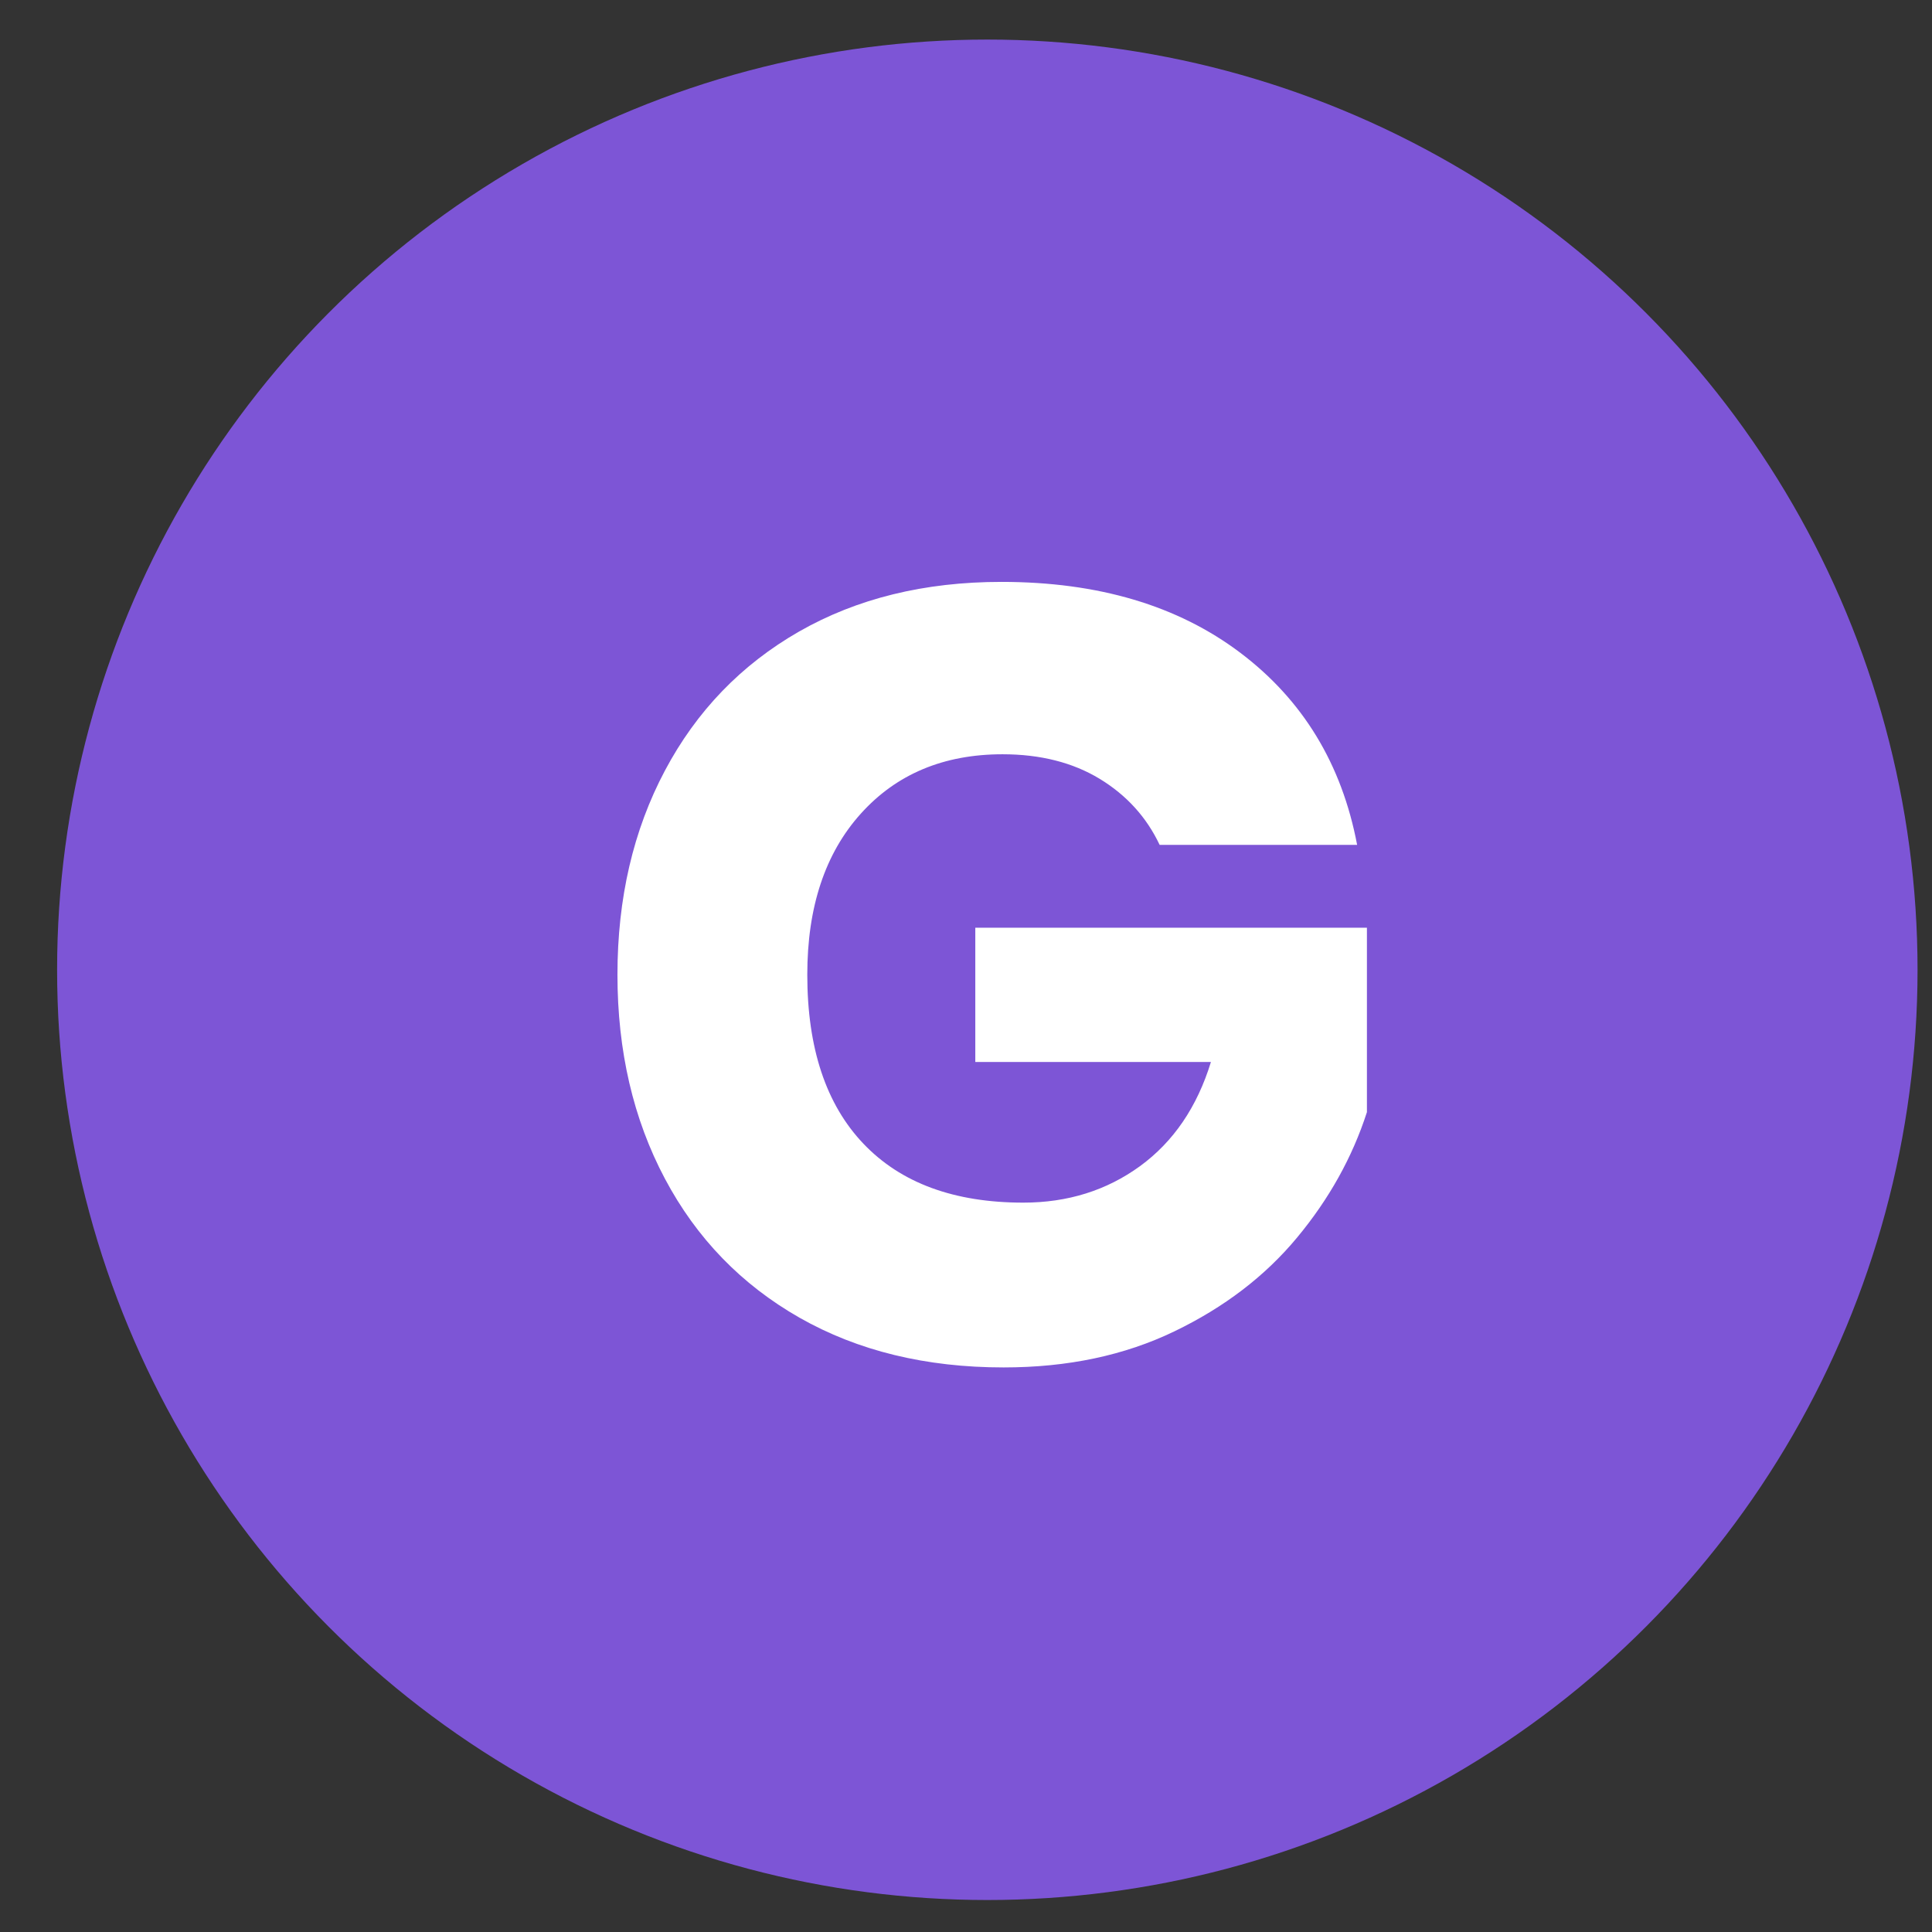
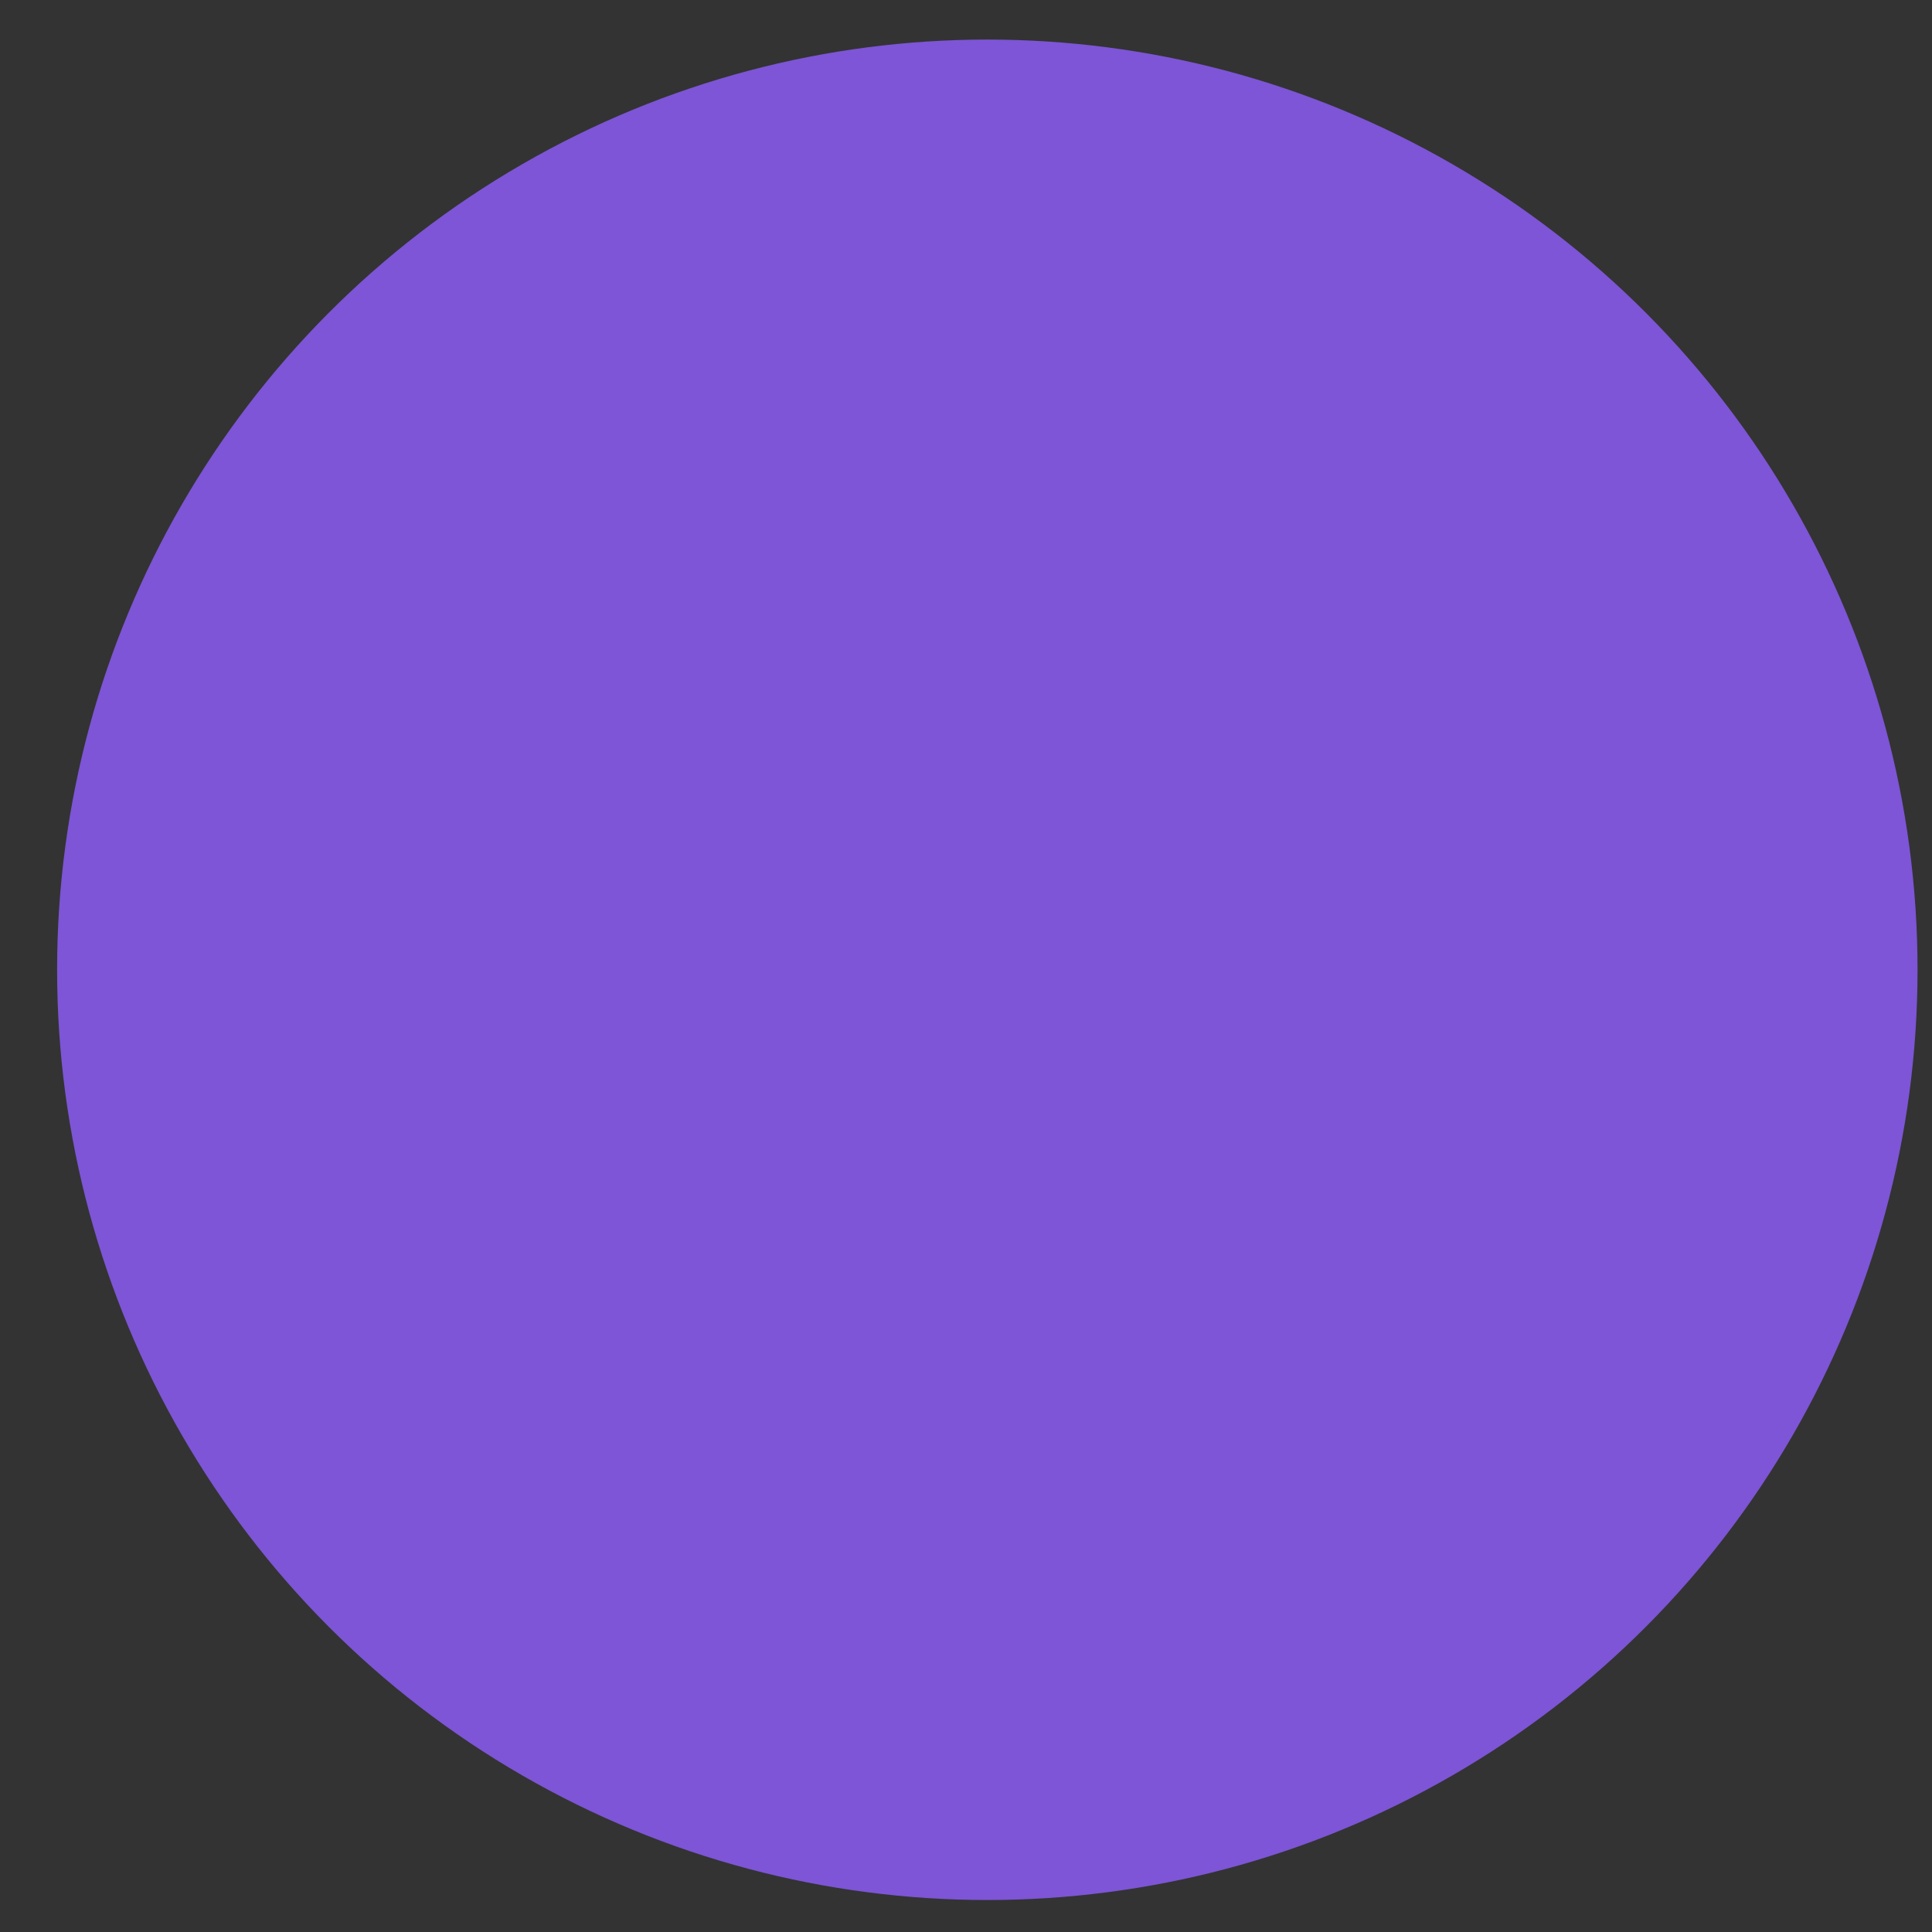
<svg xmlns="http://www.w3.org/2000/svg" width="27px" height="27px" viewBox="0 0 27 27" version="1.1">
  <rect x="0" y="0" width="27" height="27" fill="#333333" stroke="none" />
  <title>5846DE40-56FF-45AF-8562-CBA236CE4FA3</title>
  <desc>Created with sketchtool.</desc>
  <defs />
  <g id="Page-1" stroke="none" stroke-width="1" fill="none" fill-rule="evenodd">
    <g id="CALENDARIO-/-día" transform="translate(-1860, -133)">
      <g id="menu-lateral" transform="translate(1548, 62)">
        <g id="fichas" transform="translate(49, 65)">
          <g id="ficha_gym" transform="translate(263.798, 6.553)">
            <circle id="Oval-5-Copy-5" fill="#7D55D6" cx="13" cy="13" r="13" />
-             <path d="M13.198,7.579 C14.549,7.579 15.662,7.91 16.536,8.57 C17.411,9.231 17.954,10.126 18.168,11.254 L15.408,11.254 C15.225,10.867 14.946,10.56 14.57,10.331 C14.194,10.103 13.741,9.988 13.213,9.988 C12.39,9.988 11.729,10.265 11.231,10.819 C10.733,11.373 10.484,12.123 10.484,13.068 C10.484,14.095 10.746,14.882 11.269,15.431 C11.792,15.98 12.537,16.254 13.503,16.254 C14.123,16.254 14.666,16.084 15.134,15.744 C15.601,15.403 15.932,14.918 16.125,14.288 L12.832,14.288 L12.832,12.412 L18.305,12.412 L18.305,14.989 C18.102,15.619 17.776,16.204 17.329,16.742 C16.882,17.281 16.31,17.718 15.614,18.053 C14.918,18.389 14.123,18.557 13.228,18.557 C12.141,18.557 11.19,18.325 10.377,17.863 C9.564,17.4 8.936,16.752 8.494,15.919 C8.052,15.086 7.831,14.135 7.831,13.068 C7.831,12.001 8.052,11.05 8.494,10.217 C8.936,9.384 9.561,8.736 10.369,8.273 C11.178,7.811 12.12,7.579 13.198,7.579 Z" id="G" fill="#FFFFFF" />
          </g>
        </g>
      </g>
    </g>
  </g>
</svg>